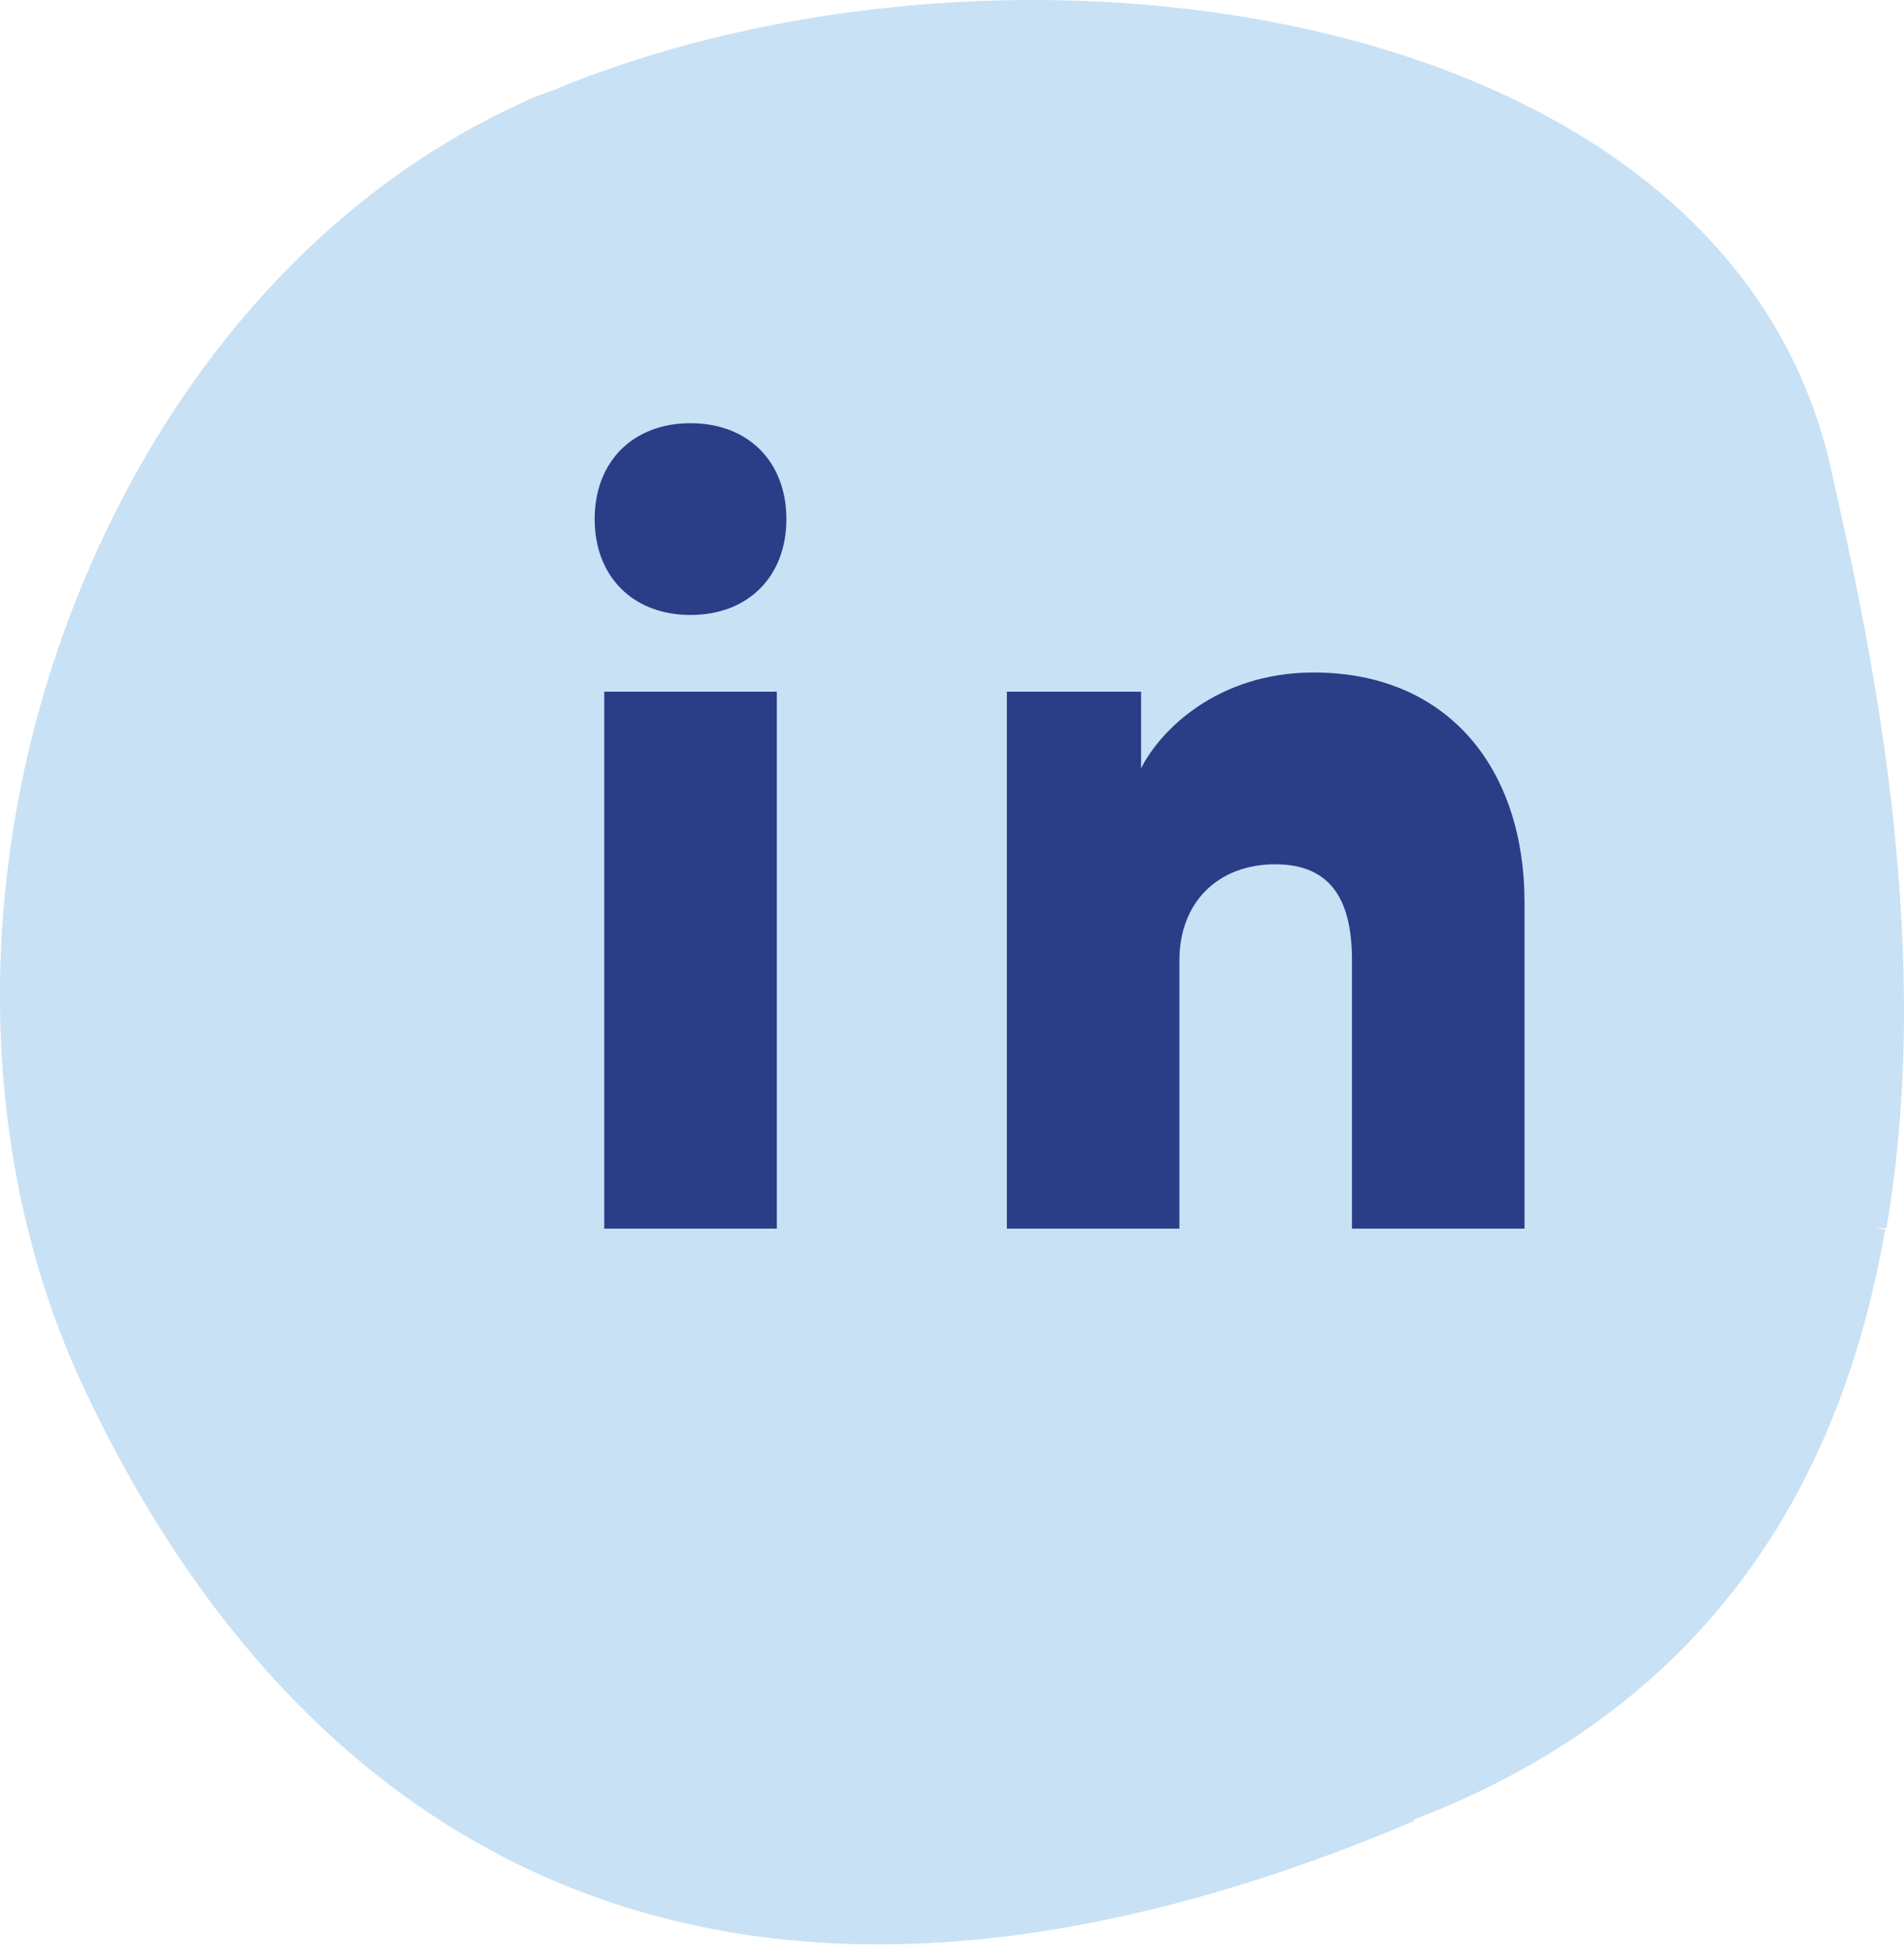
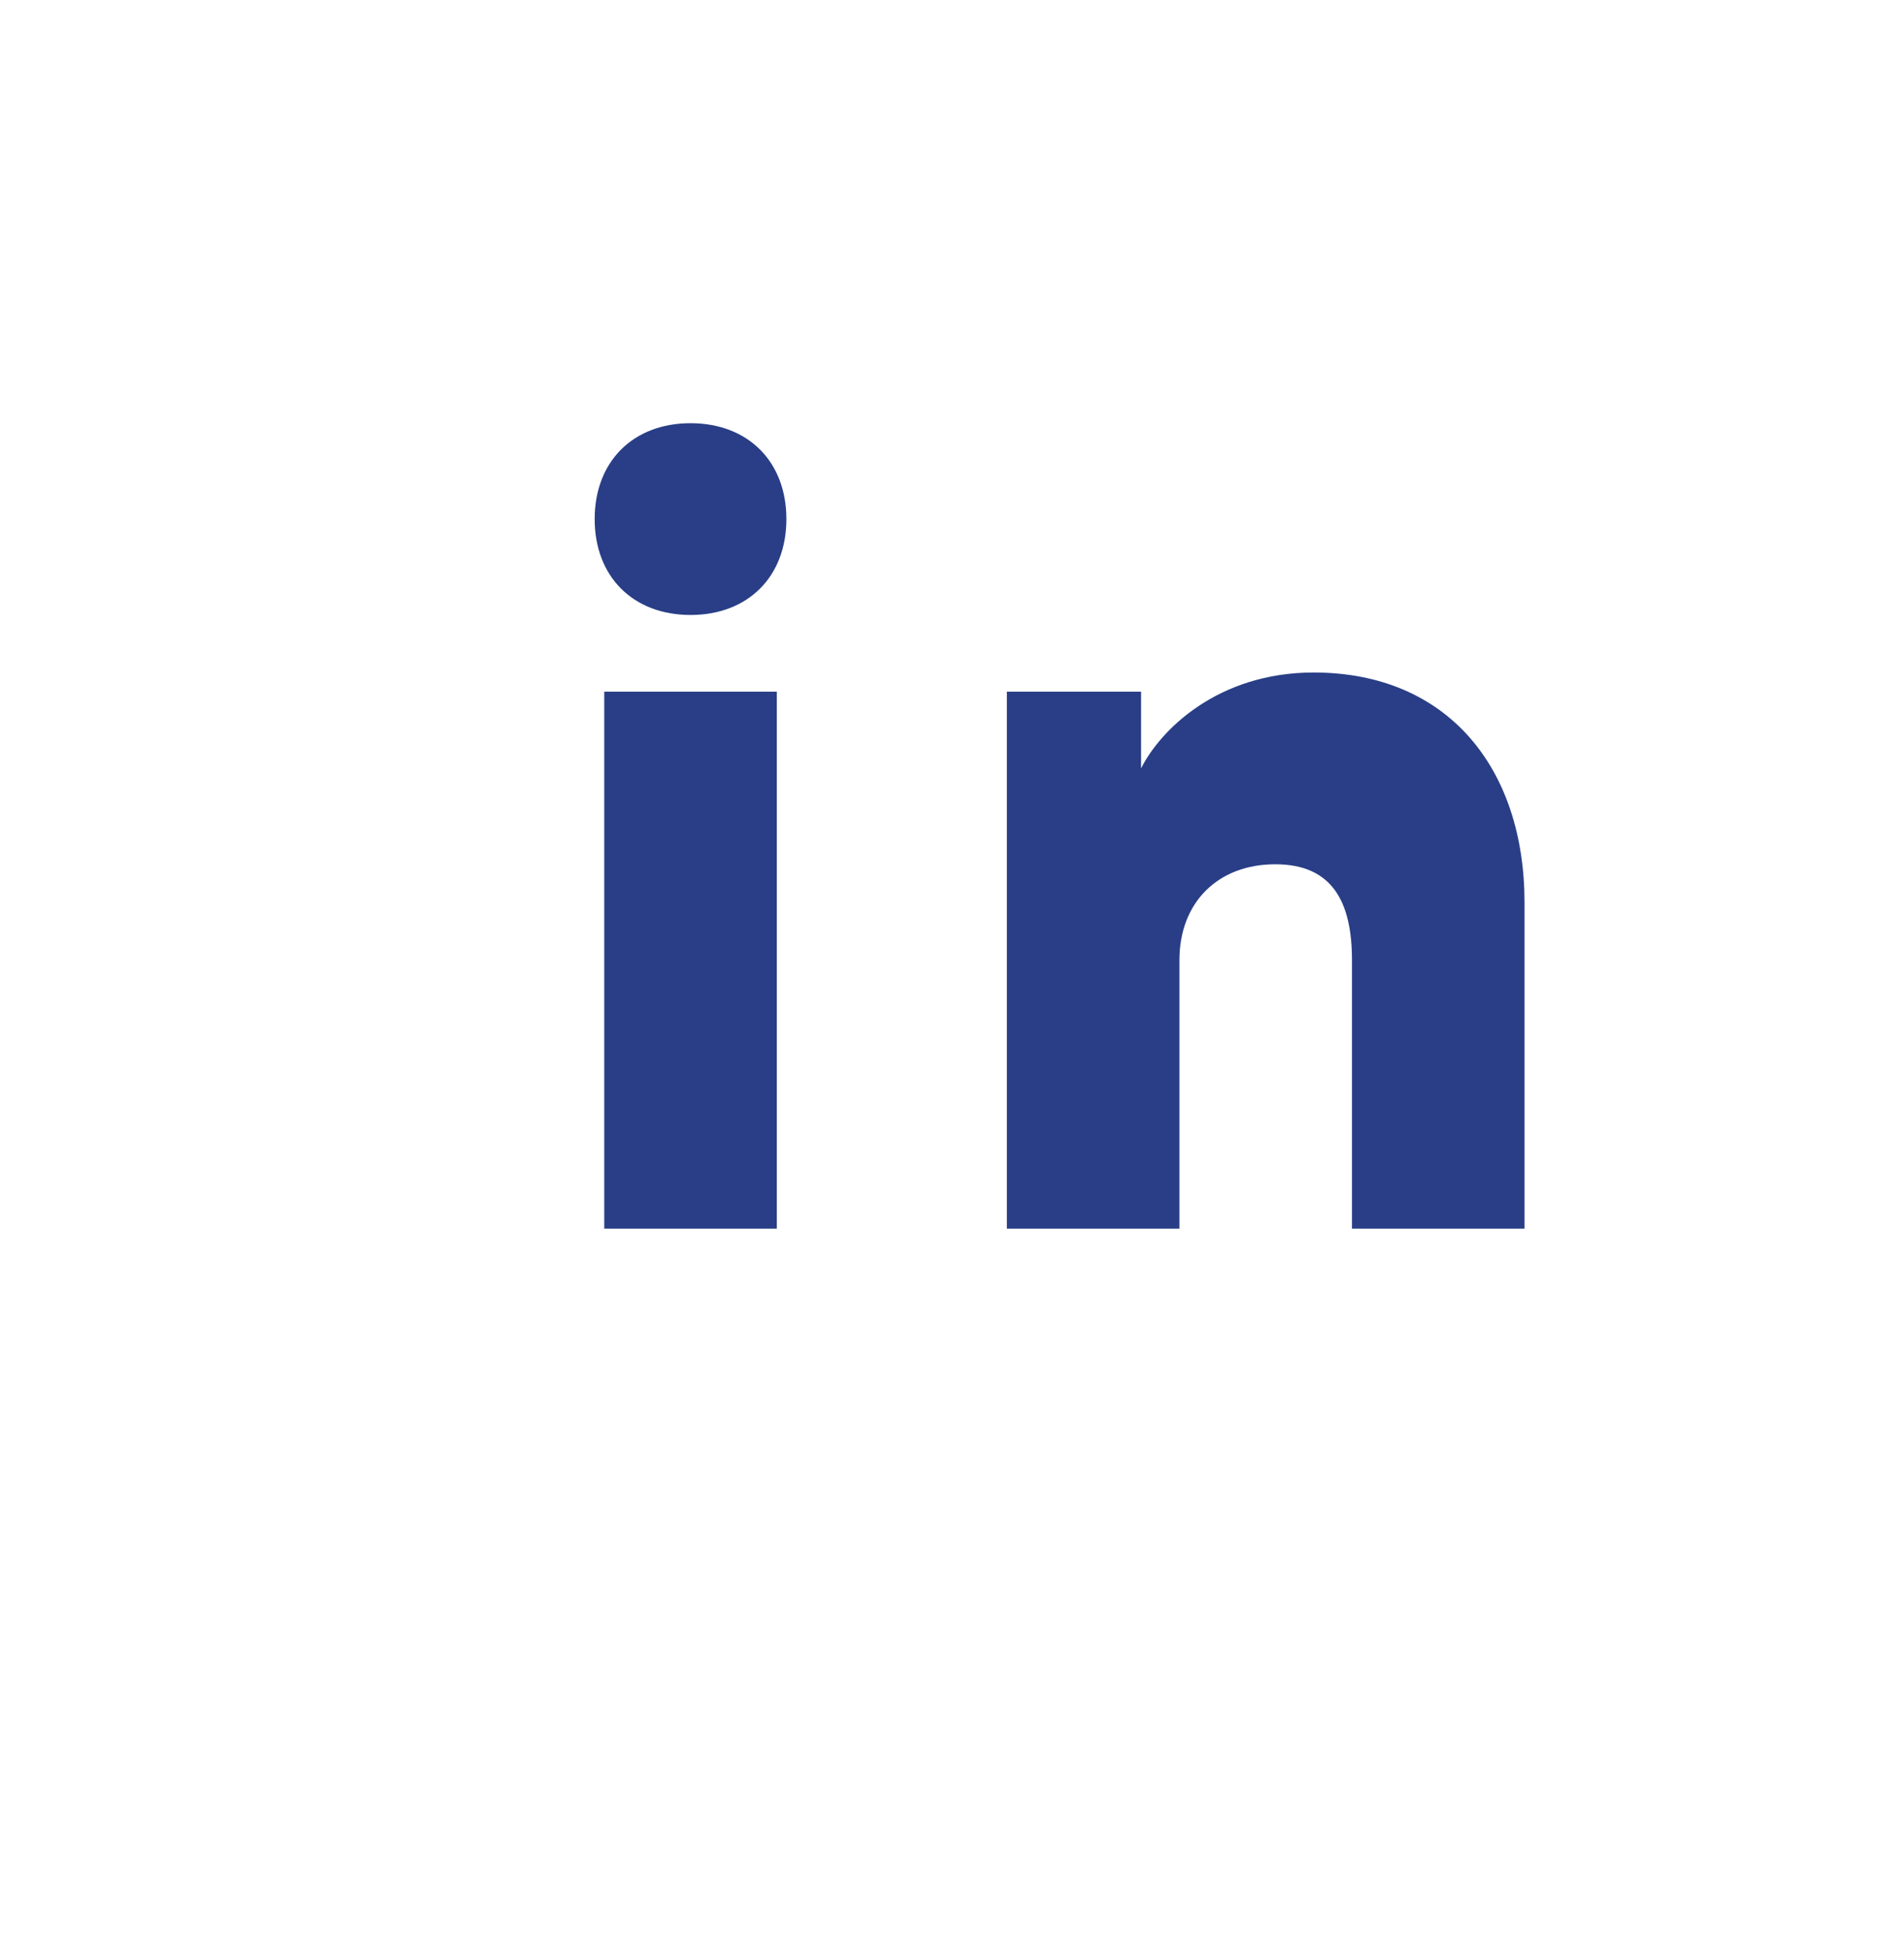
<svg xmlns="http://www.w3.org/2000/svg" width="36" height="37" viewBox="0 0 36 37" fill="none">
-   <path d="M10.537 1.673C19.11 -1.841 32.65 0.009 34.62 8.867C35.249 11.695 36.632 17.621 35.668 23.214H35.69C35.613 23.215 35.537 23.218 35.46 23.22C35.528 23.228 35.596 23.235 35.664 23.244H35.643C34.888 27.593 32.729 31.713 27.655 34.012C27.346 34.154 27.037 34.276 26.728 34.398C26.732 34.406 26.735 34.414 26.739 34.422C13.053 40.223 5.339 34.359 1.524 26.105C-0.634 21.385 -0.425 15.625 1.671 10.78C1.676 10.784 1.681 10.787 1.686 10.791C1.683 10.78 1.68 10.77 1.678 10.759C3.344 6.903 6.156 3.627 9.904 1.927C10.041 1.851 10.319 1.755 10.541 1.677C10.54 1.676 10.539 1.674 10.537 1.673Z" fill="#C8E1F5" />
  <g transform="translate(2 8) scale(1.45)">
    <path fill="#293E86" d="M6.5 3.5h2.25v7H6.5v-7zm1.125-3.5c.75 0 1.25.5 1.25 1.25S8.375 2.5 7.625 2.5 6.375 2 6.375 1.25 6.875 0 7.625 0zm3.625 3.5h2.25v1c.25-.5 1-1.25 2.25-1.25 1.75 0 2.75 1.25 2.75 3v4.25h-2.25V7c0-.75-.25-1.25-1-1.25s-1.25.5-1.25 1.25v3.5h-2.25v-7z" />
  </g>
</svg>